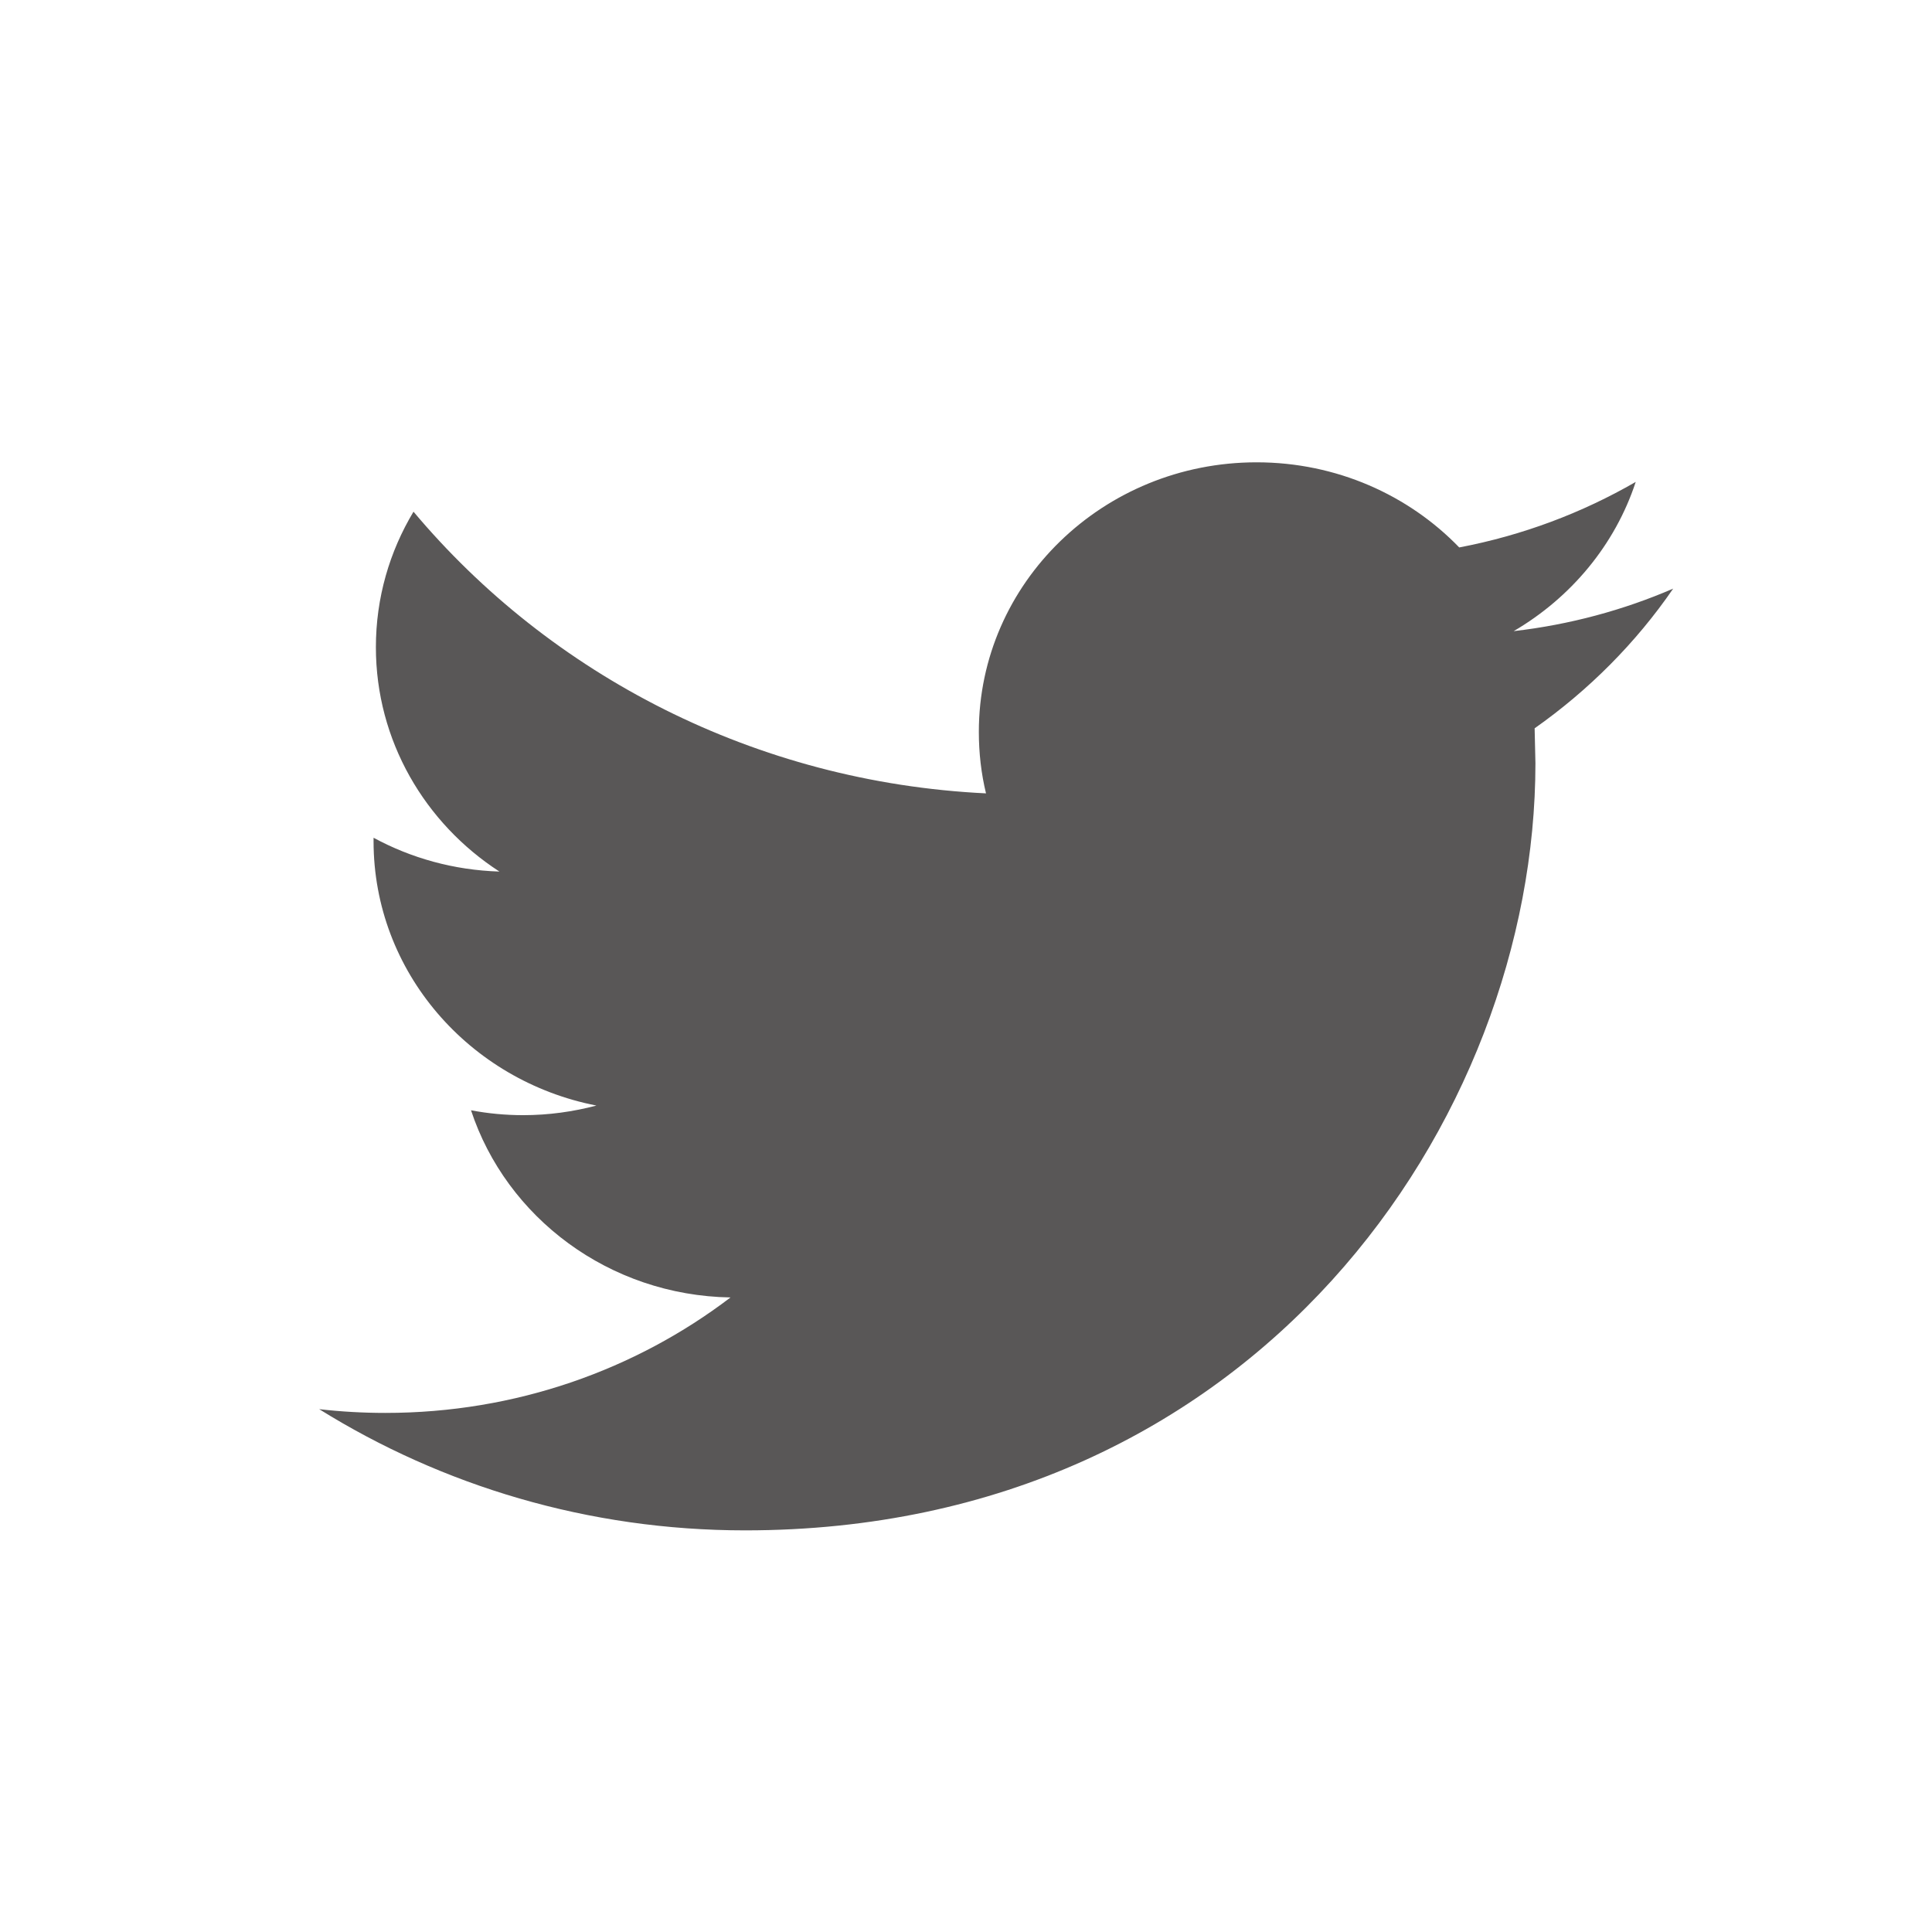
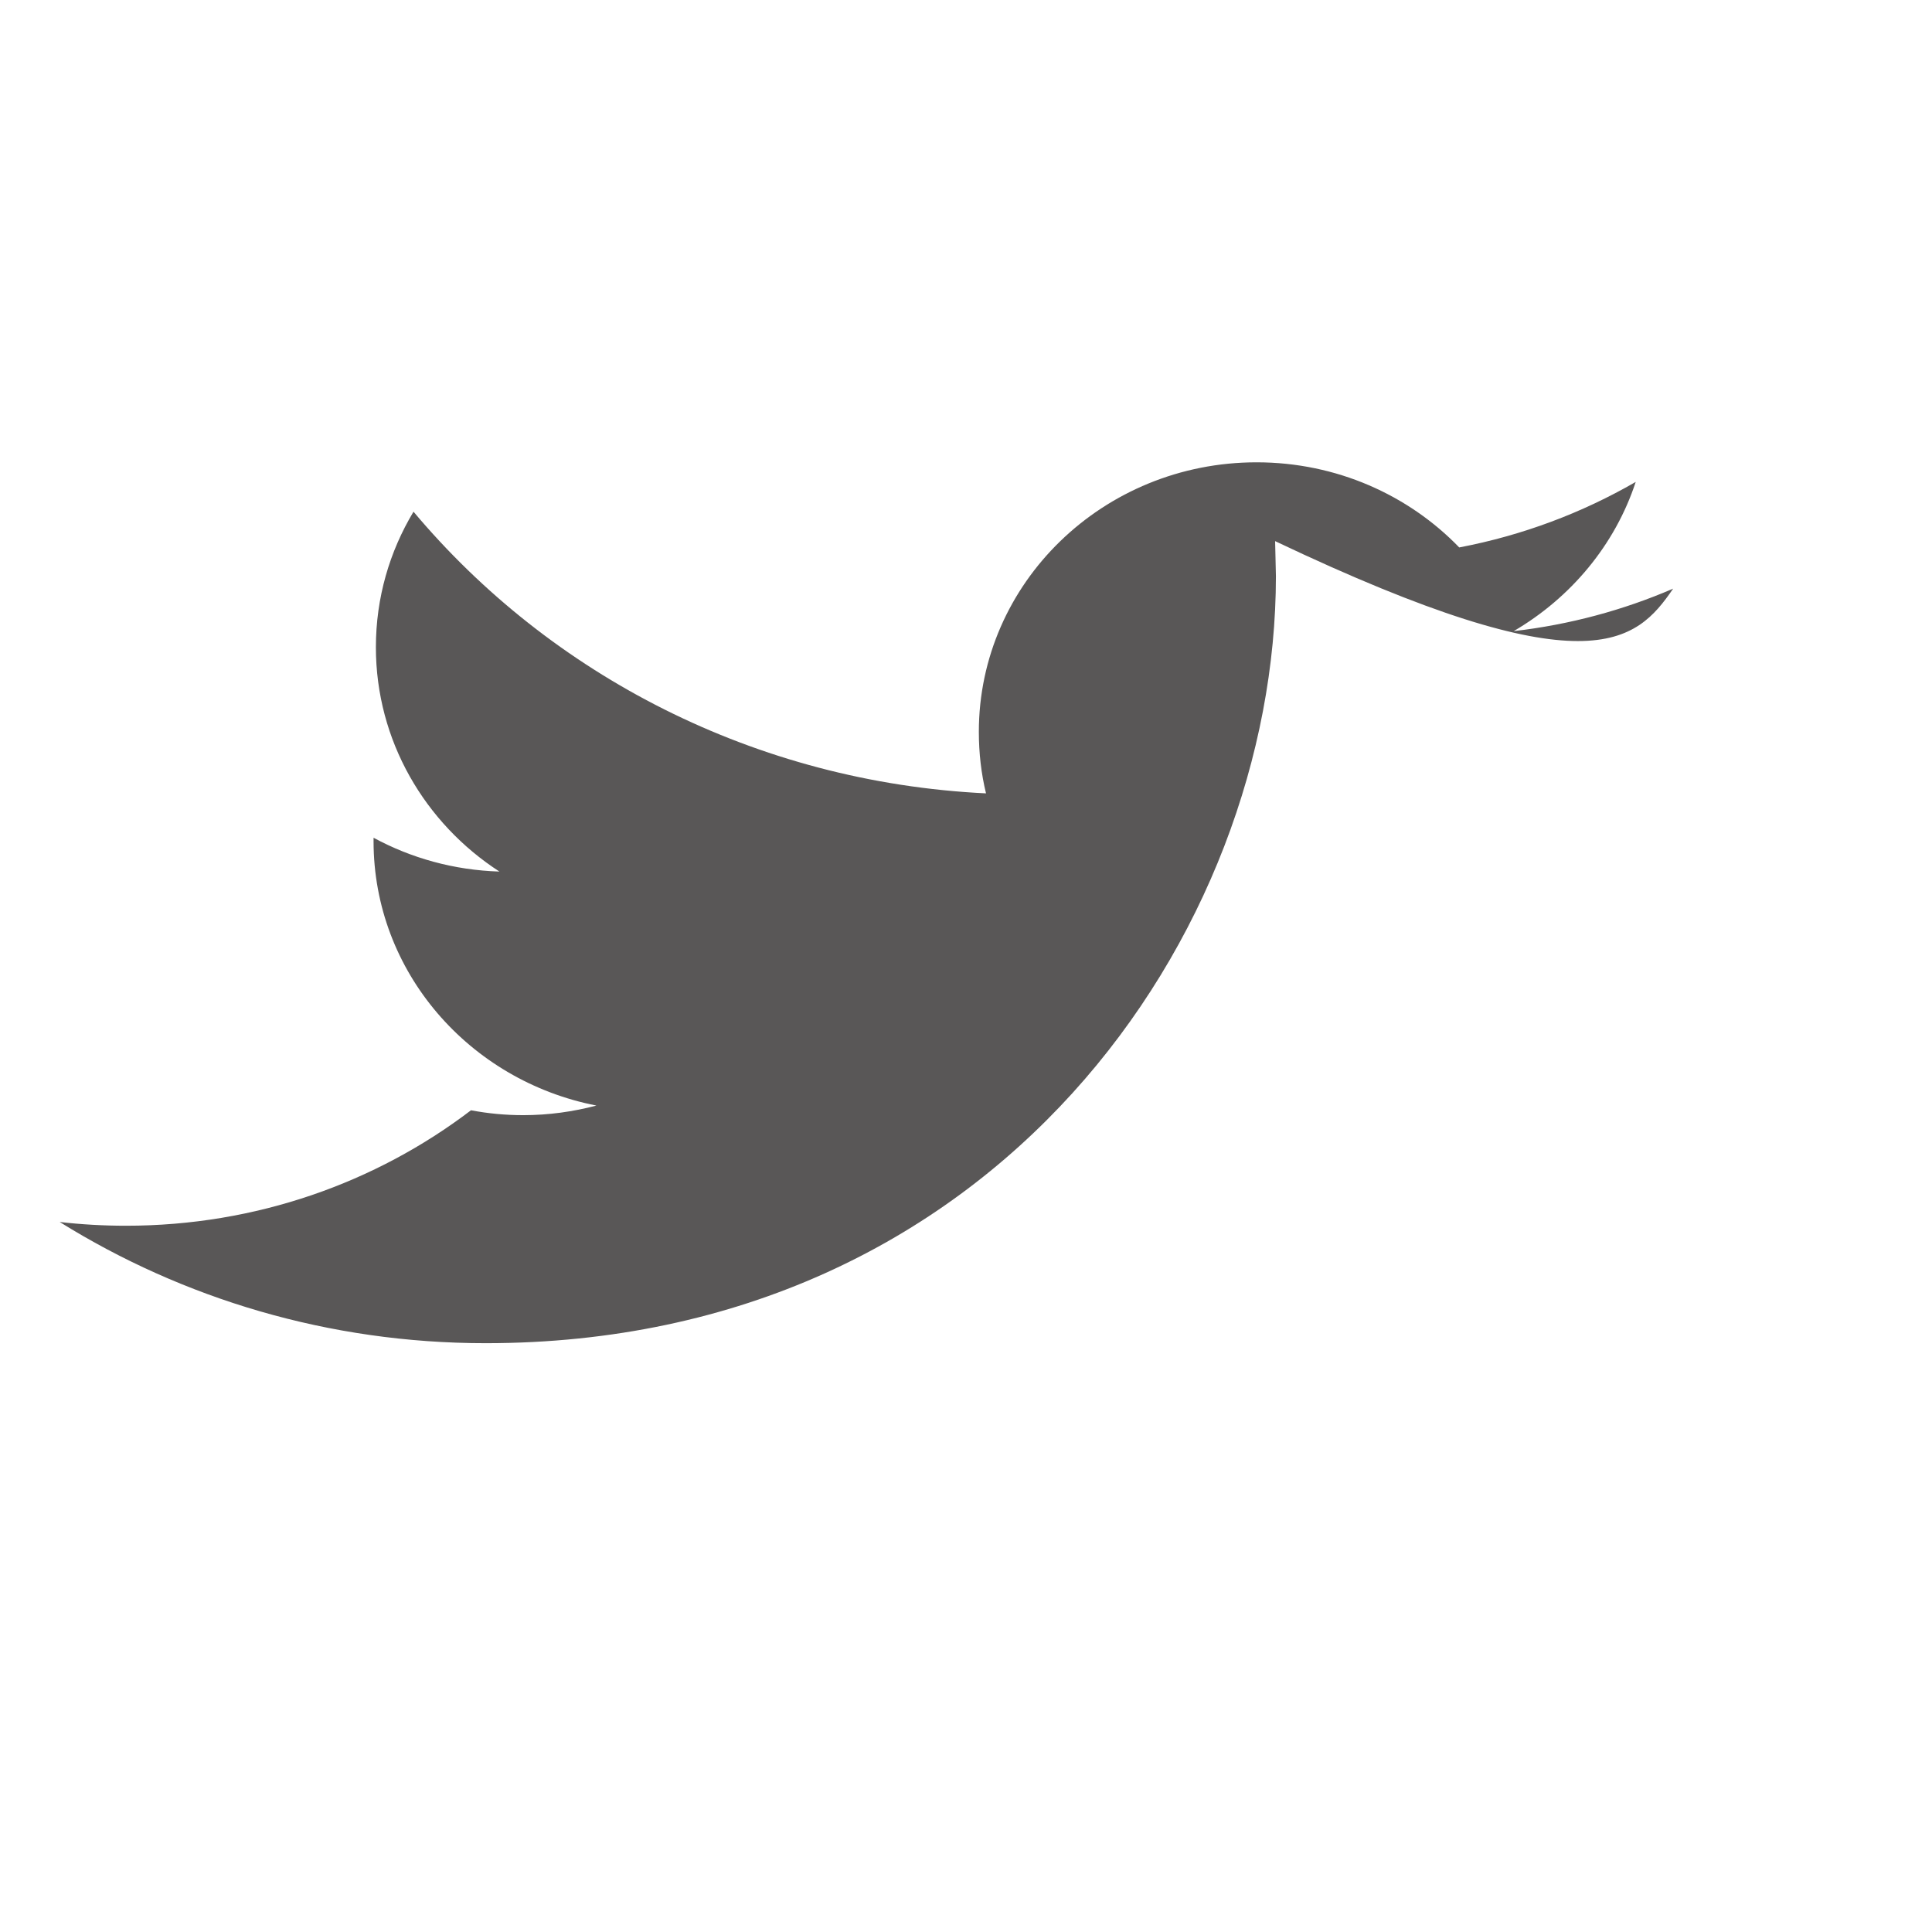
<svg xmlns="http://www.w3.org/2000/svg" version="1.1" id="Layer_1" x="0px" y="0px" width="34px" height="34px" viewBox="0 0 34 34" enable-background="new 0 0 34 34" xml:space="preserve">
-   <path fill="#595757" d="M29.445,10.359c-0.875,0.378-1.819,0.634-2.807,0.748c1.008-0.589,1.784-1.518,2.148-2.626  c-0.944,0.545-1.991,0.941-3.106,1.153c-0.89-0.921-2.159-1.498-3.566-1.498c-2.699,0-4.888,2.123-4.888,4.744  c0,0.372,0.042,0.735,0.126,1.082c-4.062-0.197-7.666-2.087-10.075-4.957c-0.421,0.701-0.662,1.514-0.662,2.385  c0,1.644,0.863,3.099,2.174,3.948c-0.803-0.025-1.554-0.237-2.215-0.595v0.06c0,2.3,1.685,4.216,3.922,4.653  c-0.41,0.108-0.841,0.169-1.288,0.169c-0.315,0-0.62-0.029-0.919-0.086c0.622,1.887,2.427,3.258,4.567,3.294  c-1.673,1.274-3.781,2.032-6.072,2.032c-0.394,0-0.783-0.022-1.167-0.066c2.165,1.347,4.733,2.133,7.496,2.133  c8.993,0,13.908-7.233,13.908-13.5l-0.014-0.615C27.96,12.146,28.791,11.311,29.445,10.359z" />
+   <path fill="#595757" d="M29.445,10.359c-0.875,0.378-1.819,0.634-2.807,0.748c1.008-0.589,1.784-1.518,2.148-2.626  c-0.944,0.545-1.991,0.941-3.106,1.153c-0.89-0.921-2.159-1.498-3.566-1.498c-2.699,0-4.888,2.123-4.888,4.744  c0,0.372,0.042,0.735,0.126,1.082c-4.062-0.197-7.666-2.087-10.075-4.957c-0.421,0.701-0.662,1.514-0.662,2.385  c0,1.644,0.863,3.099,2.174,3.948c-0.803-0.025-1.554-0.237-2.215-0.595v0.06c0,2.3,1.685,4.216,3.922,4.653  c-0.41,0.108-0.841,0.169-1.288,0.169c-0.315,0-0.62-0.029-0.919-0.086c-1.673,1.274-3.781,2.032-6.072,2.032c-0.394,0-0.783-0.022-1.167-0.066c2.165,1.347,4.733,2.133,7.496,2.133  c8.993,0,13.908-7.233,13.908-13.5l-0.014-0.615C27.96,12.146,28.791,11.311,29.445,10.359z" />
</svg>